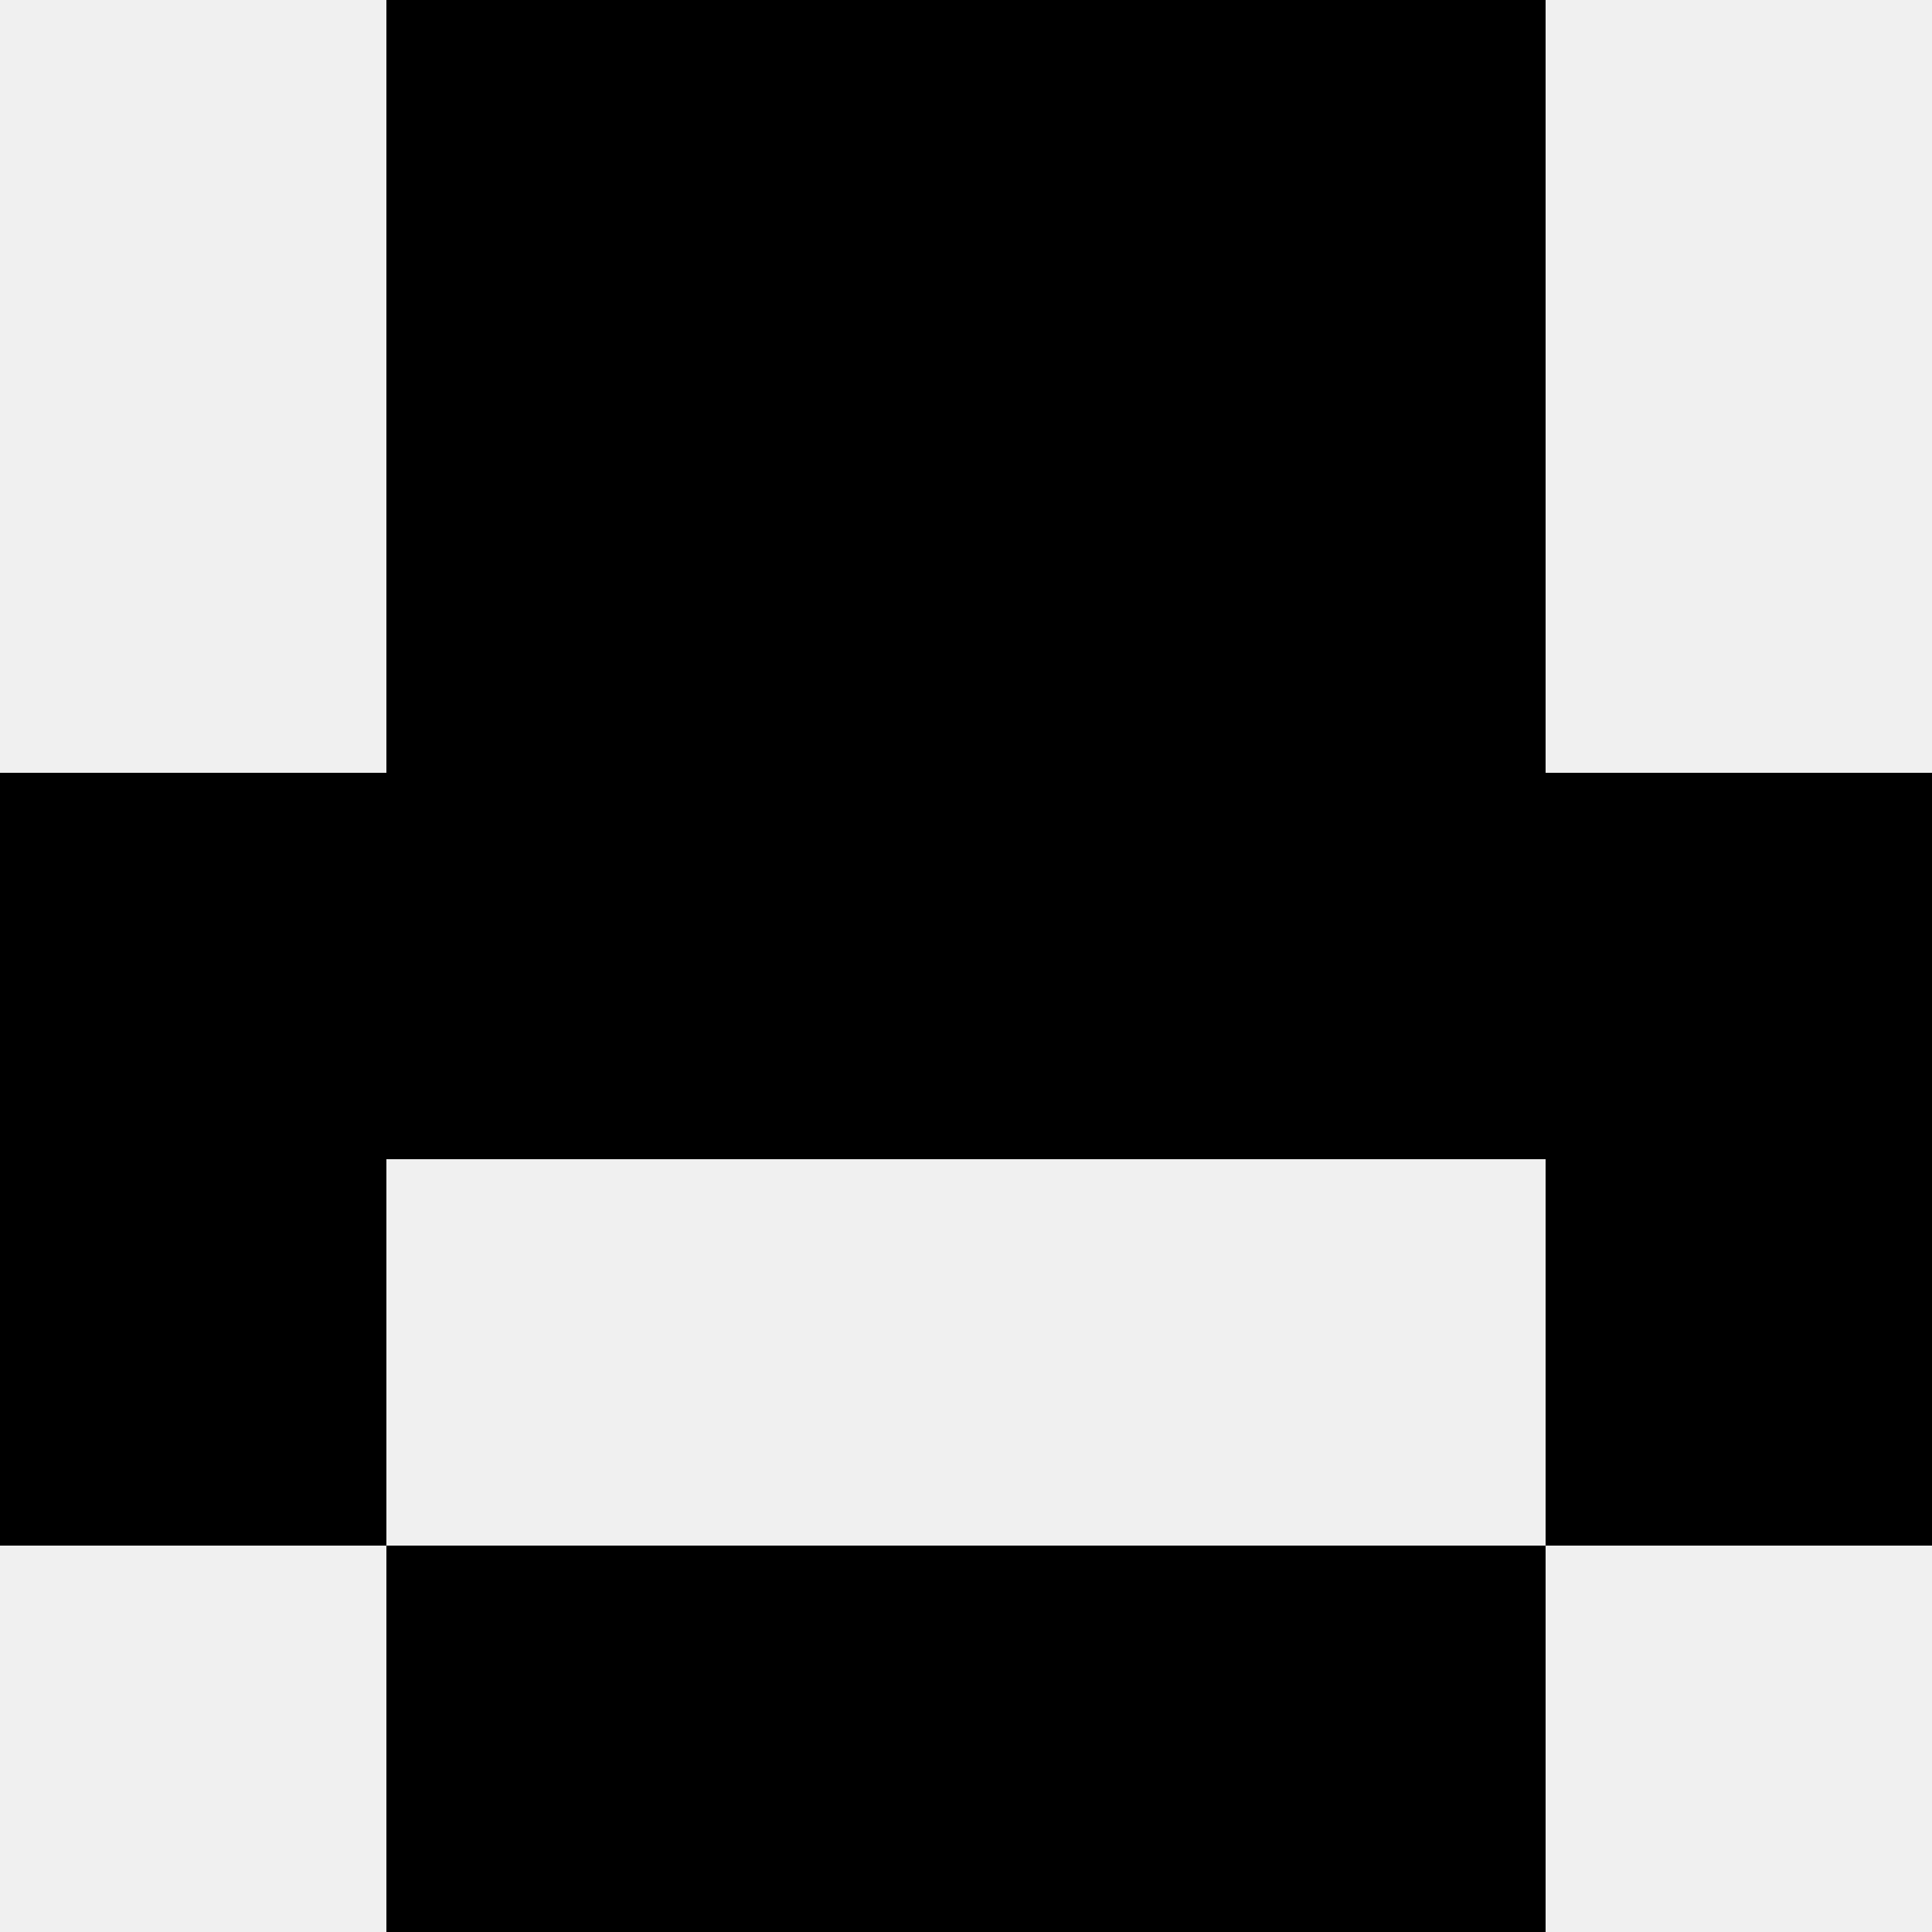
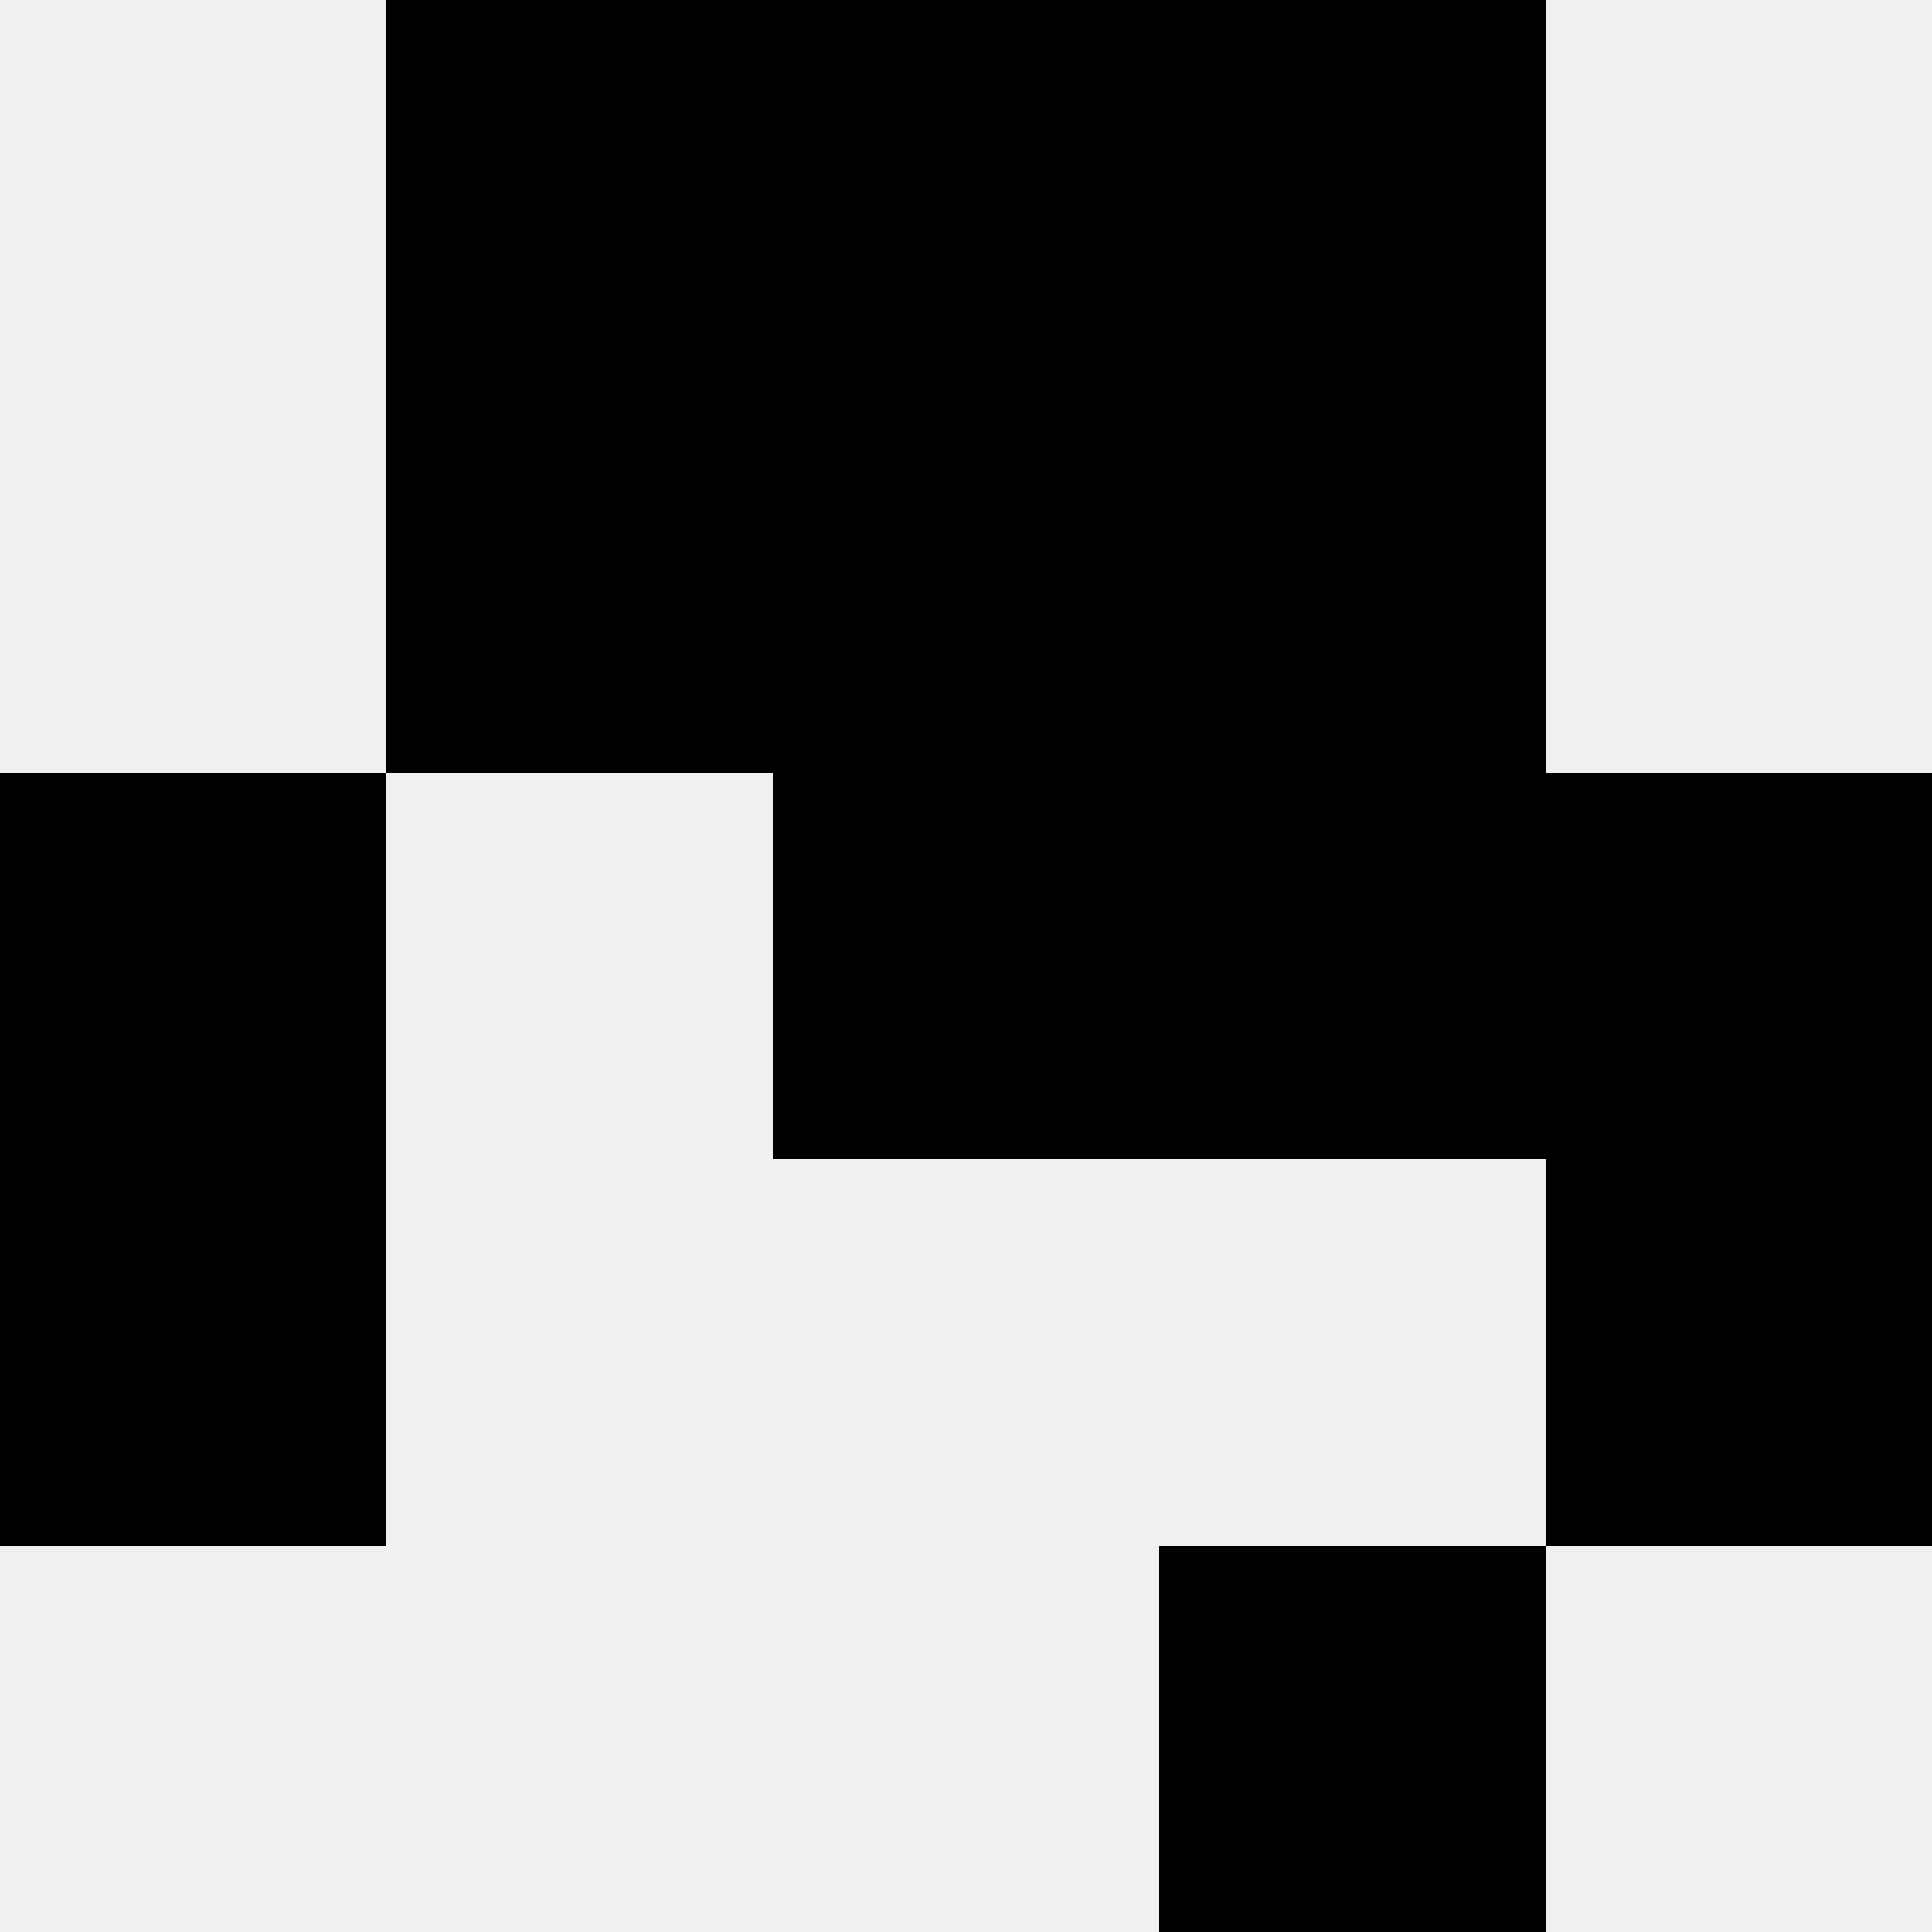
<svg xmlns="http://www.w3.org/2000/svg" width="80" height="80">
  <rect width="100%" height="100%" fill="#f0f0f0" />
  <rect x="16" y="0" width="16" height="16" fill="hsl(184, 70%, 50%)" />
  <rect x="48" y="0" width="16" height="16" fill="hsl(184, 70%, 50%)" />
  <rect x="32" y="0" width="16" height="16" fill="hsl(184, 70%, 50%)" />
  <rect x="32" y="0" width="16" height="16" fill="hsl(184, 70%, 50%)" />
  <rect x="16" y="16" width="16" height="16" fill="hsl(184, 70%, 50%)" />
  <rect x="48" y="16" width="16" height="16" fill="hsl(184, 70%, 50%)" />
  <rect x="32" y="16" width="16" height="16" fill="hsl(184, 70%, 50%)" />
  <rect x="32" y="16" width="16" height="16" fill="hsl(184, 70%, 50%)" />
  <rect x="0" y="32" width="16" height="16" fill="hsl(184, 70%, 50%)" />
  <rect x="64" y="32" width="16" height="16" fill="hsl(184, 70%, 50%)" />
-   <rect x="16" y="32" width="16" height="16" fill="hsl(184, 70%, 50%)" />
  <rect x="48" y="32" width="16" height="16" fill="hsl(184, 70%, 50%)" />
  <rect x="32" y="32" width="16" height="16" fill="hsl(184, 70%, 50%)" />
  <rect x="32" y="32" width="16" height="16" fill="hsl(184, 70%, 50%)" />
  <rect x="0" y="48" width="16" height="16" fill="hsl(184, 70%, 50%)" />
  <rect x="64" y="48" width="16" height="16" fill="hsl(184, 70%, 50%)" />
-   <rect x="16" y="64" width="16" height="16" fill="hsl(184, 70%, 50%)" />
  <rect x="48" y="64" width="16" height="16" fill="hsl(184, 70%, 50%)" />
-   <rect x="32" y="64" width="16" height="16" fill="hsl(184, 70%, 50%)" />
-   <rect x="32" y="64" width="16" height="16" fill="hsl(184, 70%, 50%)" />
</svg>